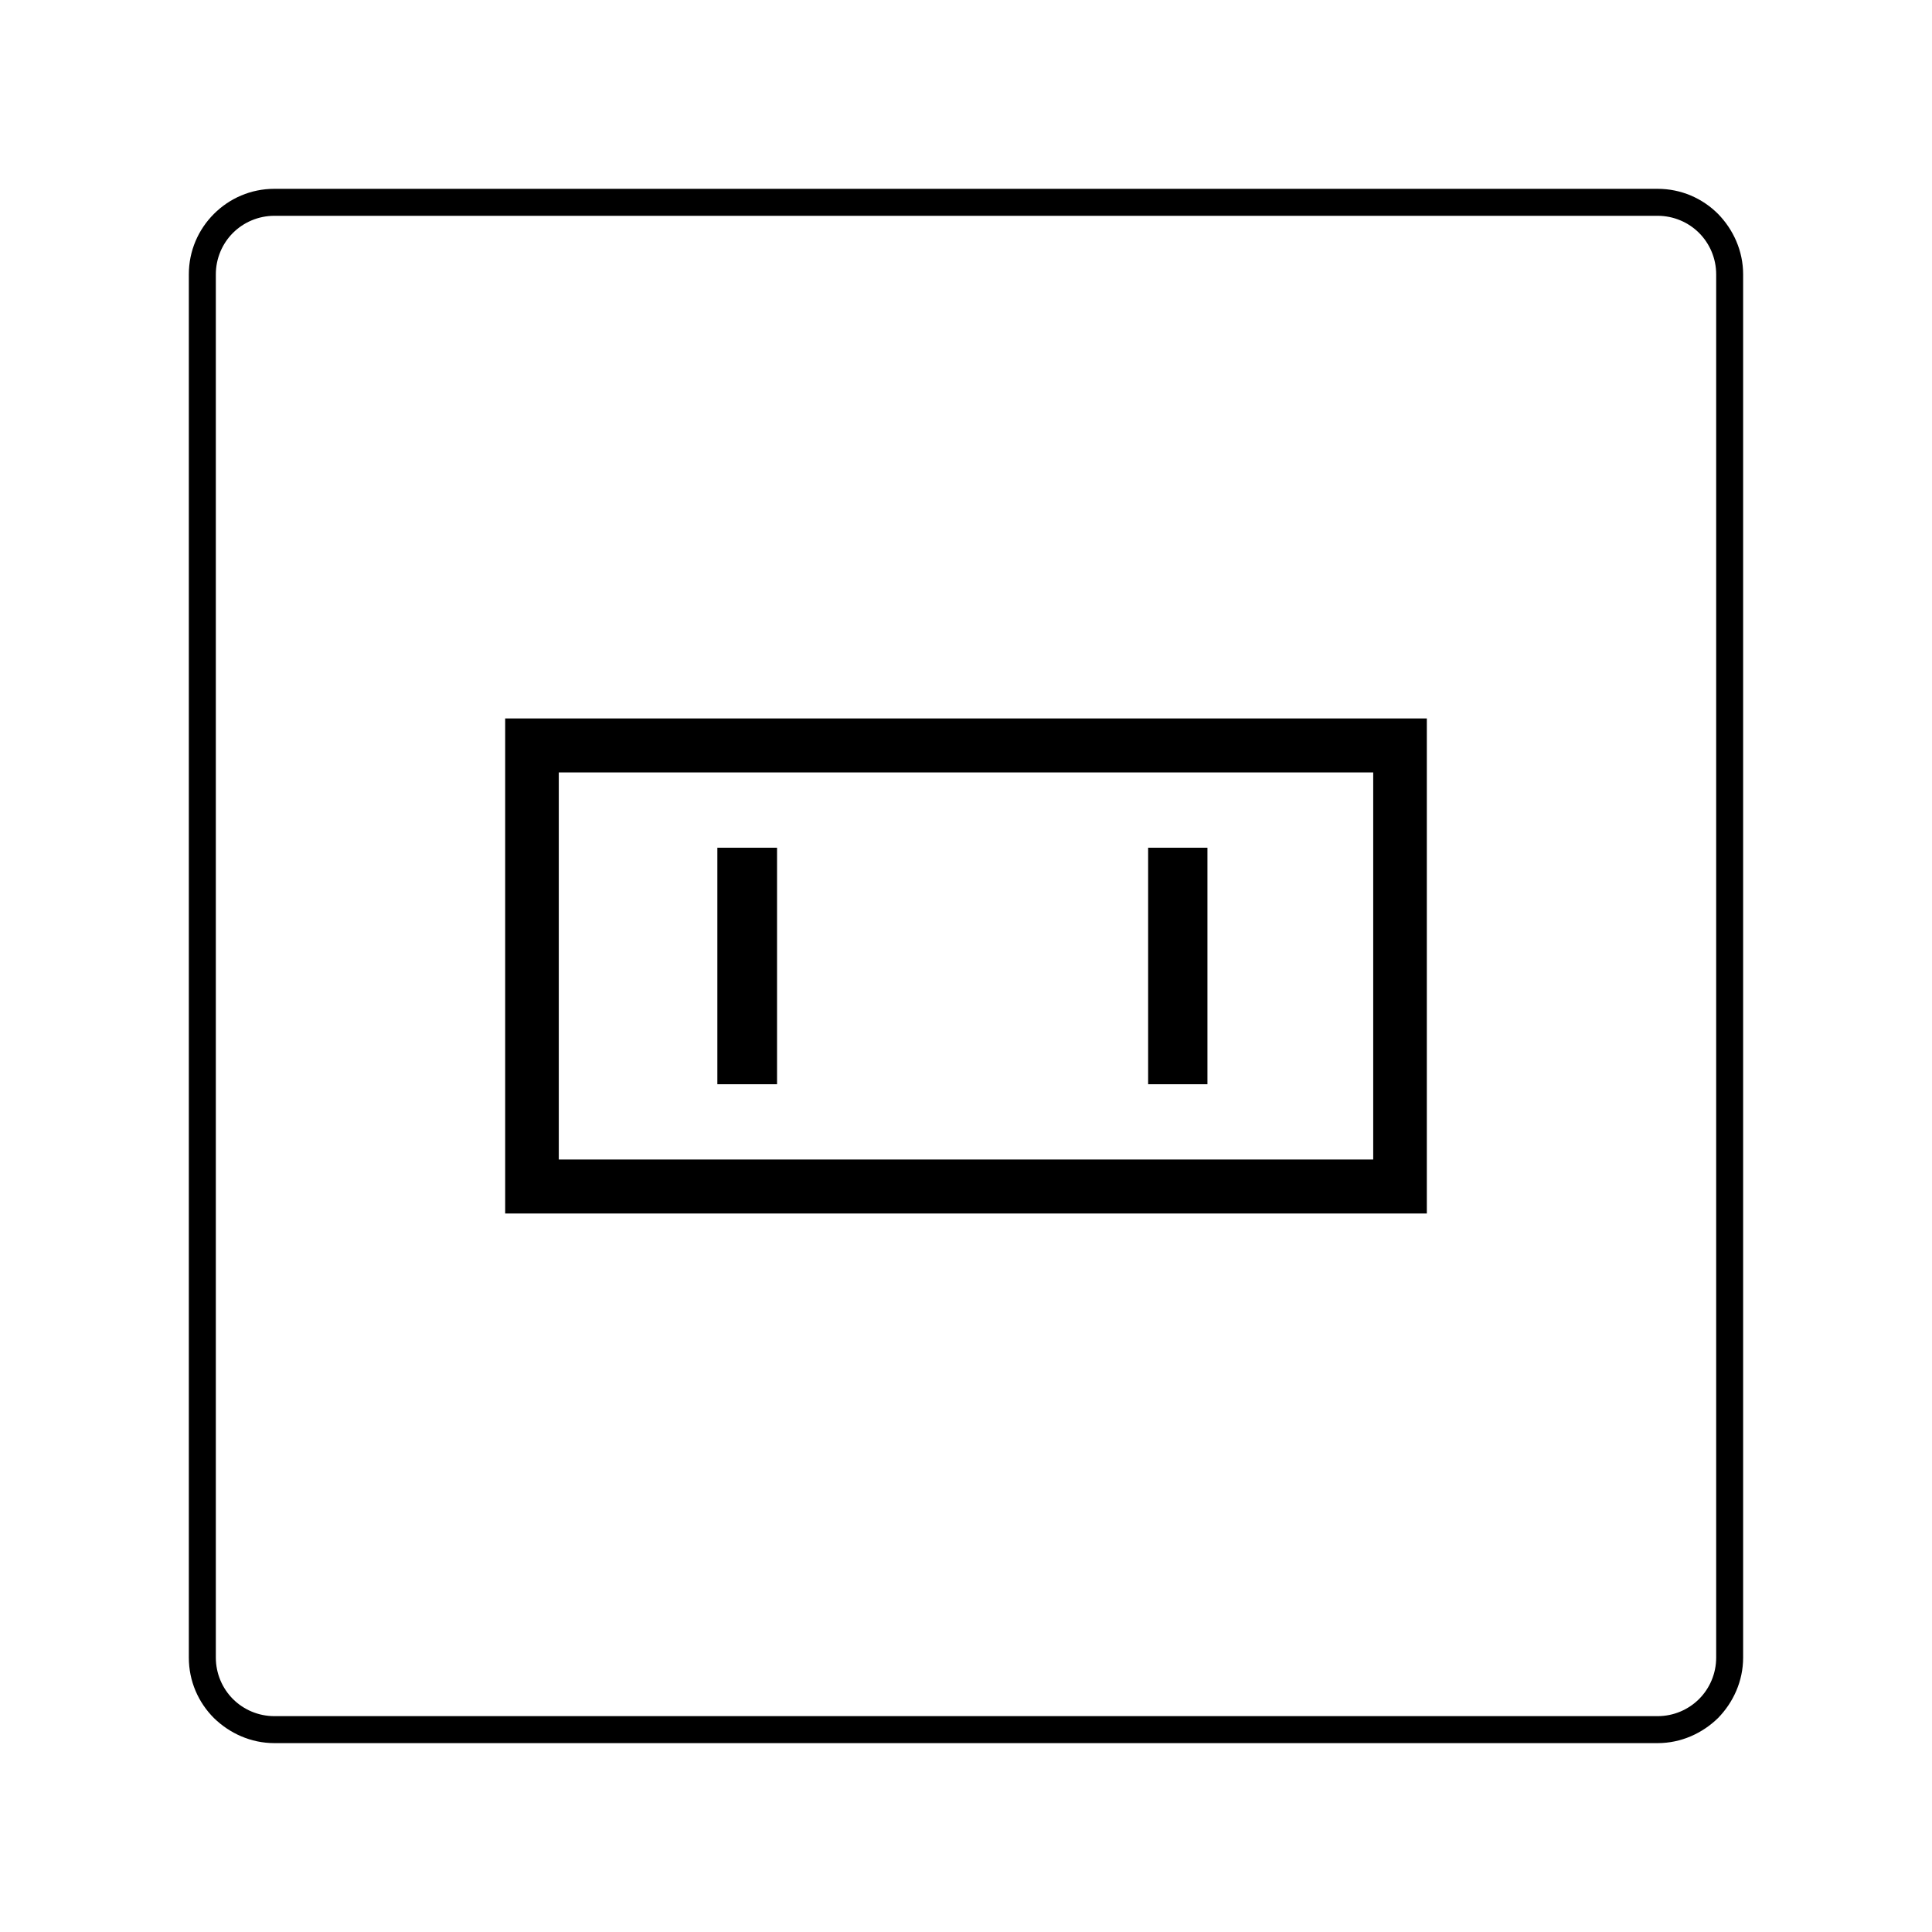
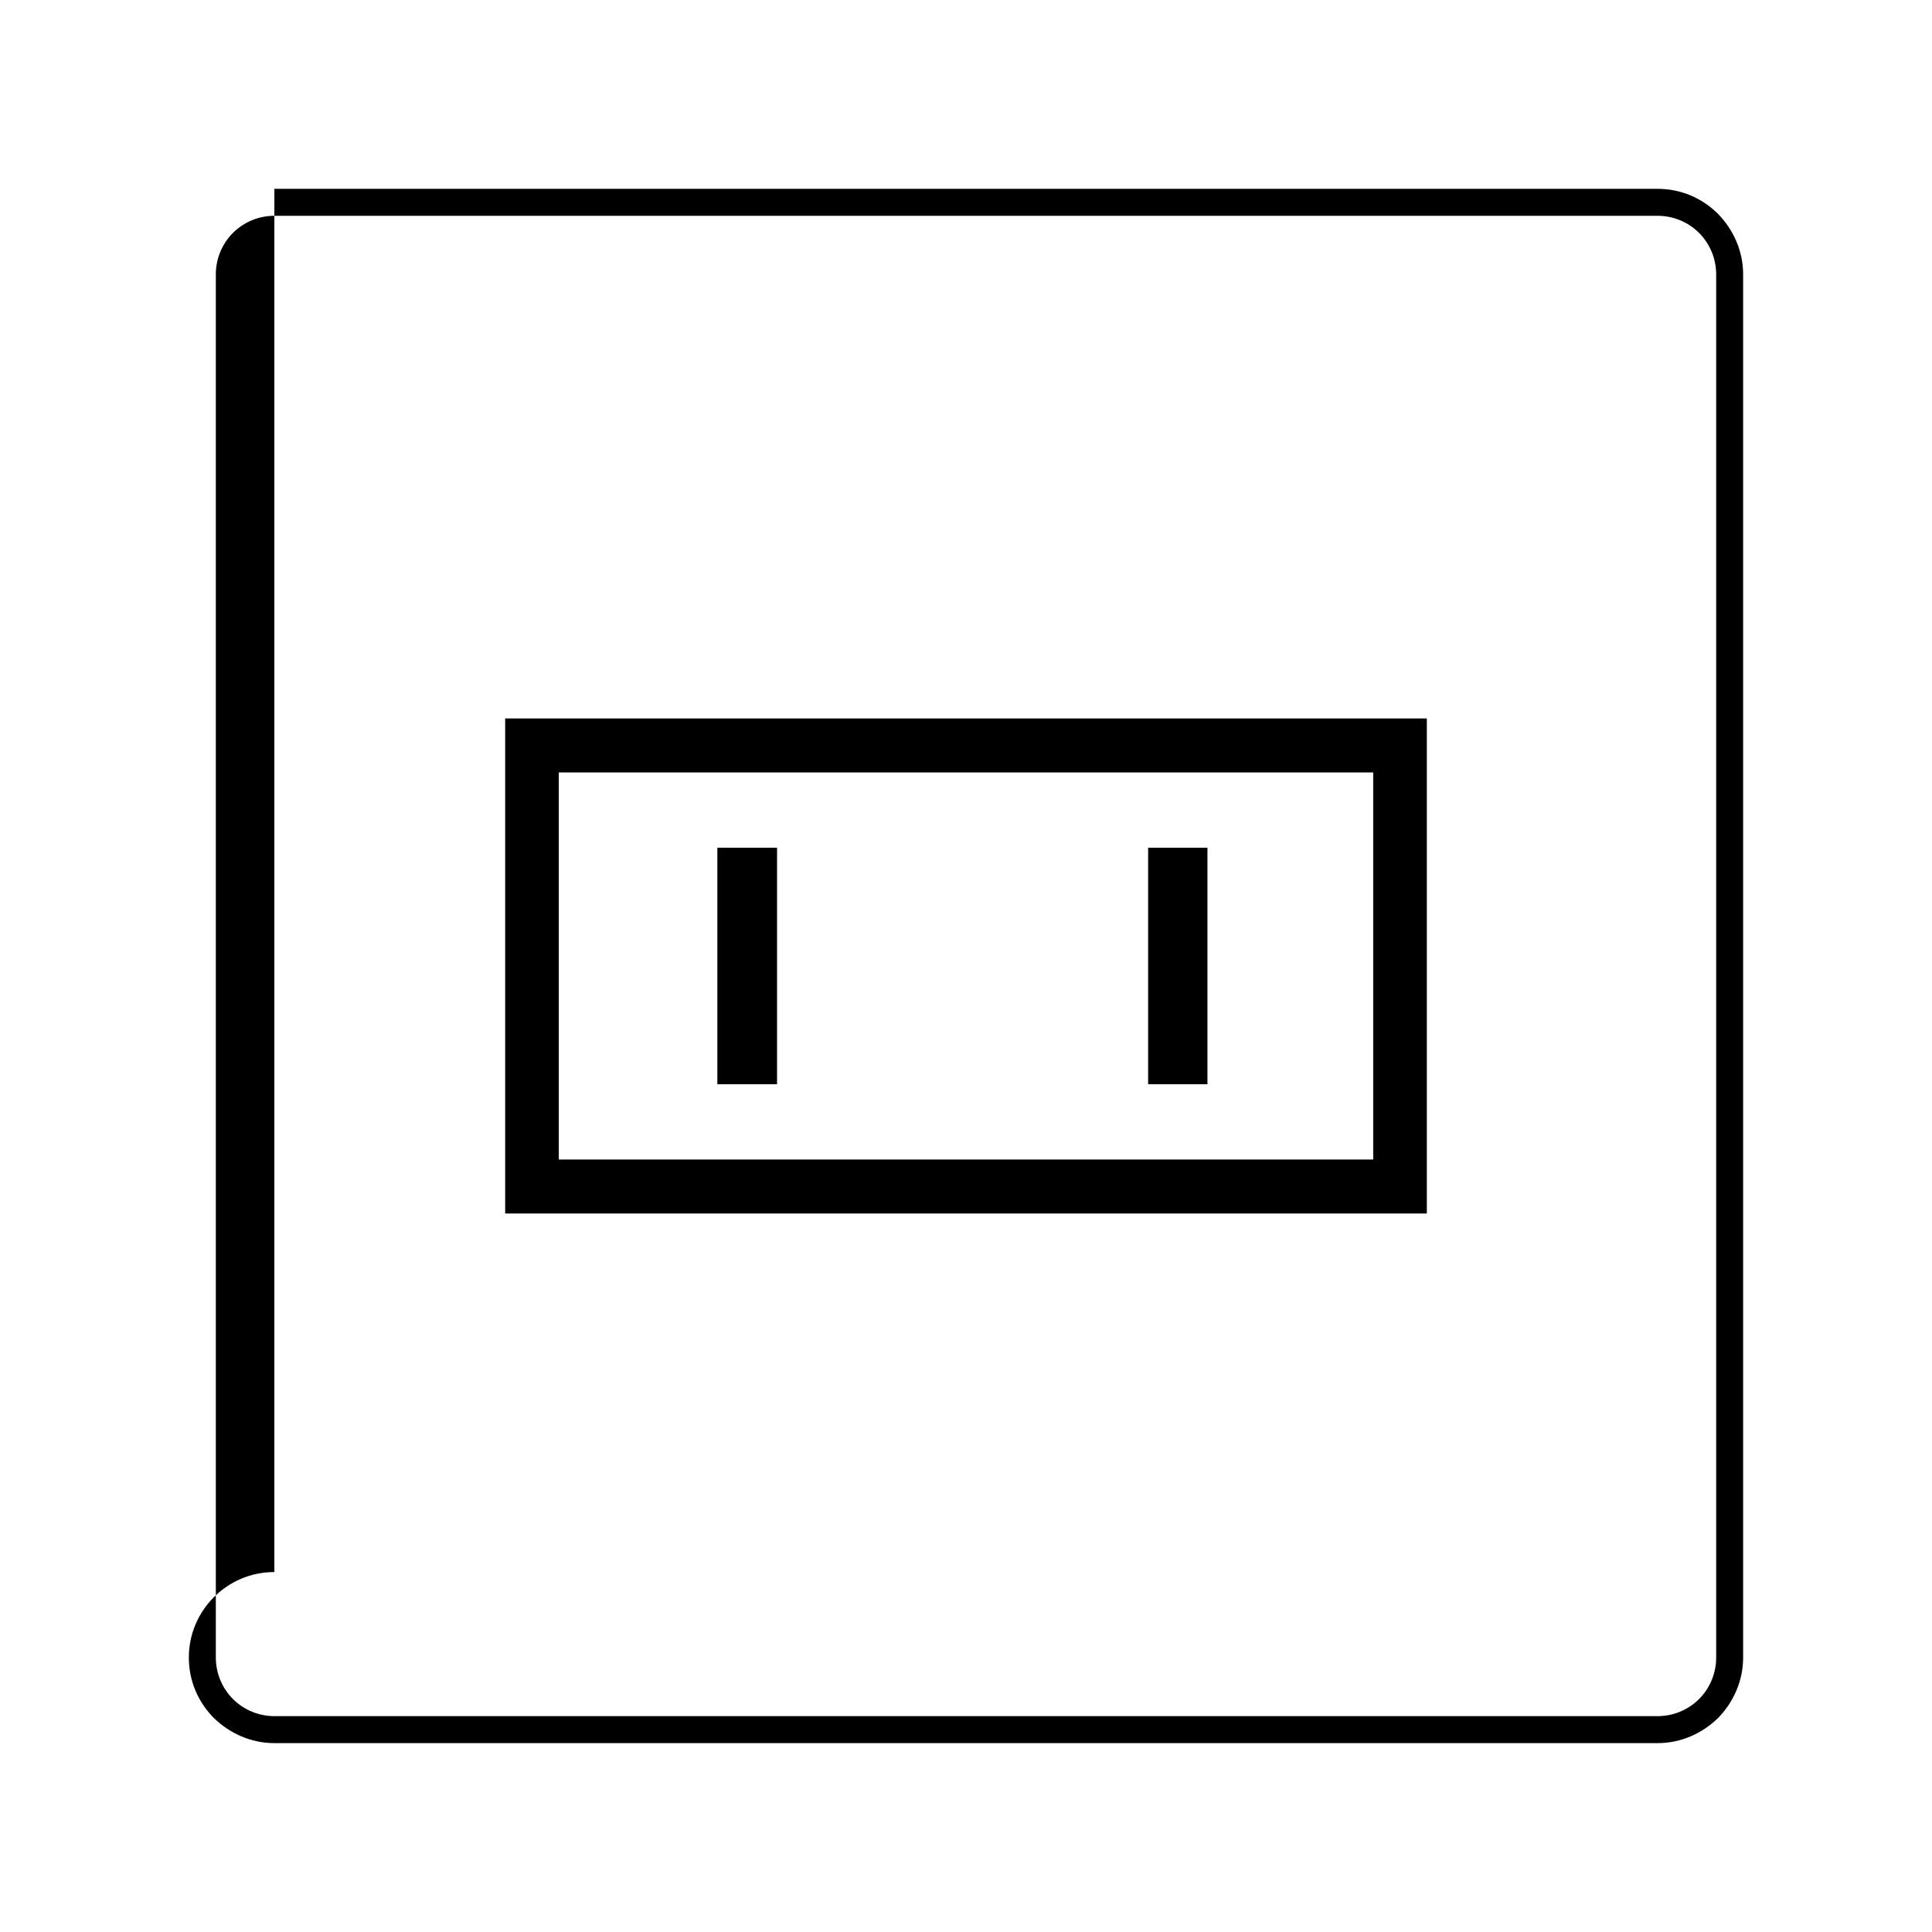
<svg xmlns="http://www.w3.org/2000/svg" fill="#000000" width="800px" height="800px" version="1.1" viewBox="144 144 512 512">
-   <path d="m216.71 194.04h366.57c6.246 0 11.891 2.519 16.02 6.648 4.031 4.133 6.648 9.773 6.648 16.02v366.57c0 6.246-2.621 11.891-6.648 16.02-4.133 4.031-9.773 6.648-16.02 6.648h-366.57c-6.246 0-11.891-2.621-16.02-6.648-4.133-4.133-6.648-9.773-6.648-16.02v-366.57c0-6.246 2.519-11.891 6.648-16.02 4.133-4.133 9.773-6.648 16.02-6.648zm68.215 140.36h237.2v131.19h-244.25v-131.19h7.055zm163.34 34.258h15.719v62.676h-15.719zm-114.16 0h15.82v62.676h-15.82zm173.81-19.949h-215.83v102.57h215.83zm75.371-147.52h-366.57c-4.231 0-8.16 1.715-10.984 4.535-2.82 2.82-4.535 6.75-4.535 10.984v366.57c0 4.231 1.715 8.16 4.535 10.984 2.82 2.82 6.75 4.535 10.984 4.535h366.57c4.231 0 8.16-1.715 10.984-4.535 2.82-2.82 4.535-6.75 4.535-10.984v-366.57c0-4.231-1.715-8.16-4.535-10.984-2.82-2.82-6.75-4.535-10.984-4.535z" />
+   <path d="m216.71 194.04h366.57c6.246 0 11.891 2.519 16.02 6.648 4.031 4.133 6.648 9.773 6.648 16.02v366.57c0 6.246-2.621 11.891-6.648 16.02-4.133 4.031-9.773 6.648-16.02 6.648h-366.57c-6.246 0-11.891-2.621-16.02-6.648-4.133-4.133-6.648-9.773-6.648-16.02c0-6.246 2.519-11.891 6.648-16.02 4.133-4.133 9.773-6.648 16.02-6.648zm68.215 140.36h237.2v131.19h-244.25v-131.19h7.055zm163.34 34.258h15.719v62.676h-15.719zm-114.16 0h15.82v62.676h-15.82zm173.81-19.949h-215.83v102.57h215.83zm75.371-147.52h-366.57c-4.231 0-8.16 1.715-10.984 4.535-2.82 2.82-4.535 6.75-4.535 10.984v366.57c0 4.231 1.715 8.16 4.535 10.984 2.82 2.82 6.75 4.535 10.984 4.535h366.57c4.231 0 8.16-1.715 10.984-4.535 2.82-2.82 4.535-6.75 4.535-10.984v-366.57c0-4.231-1.715-8.16-4.535-10.984-2.82-2.82-6.75-4.535-10.984-4.535z" />
</svg>